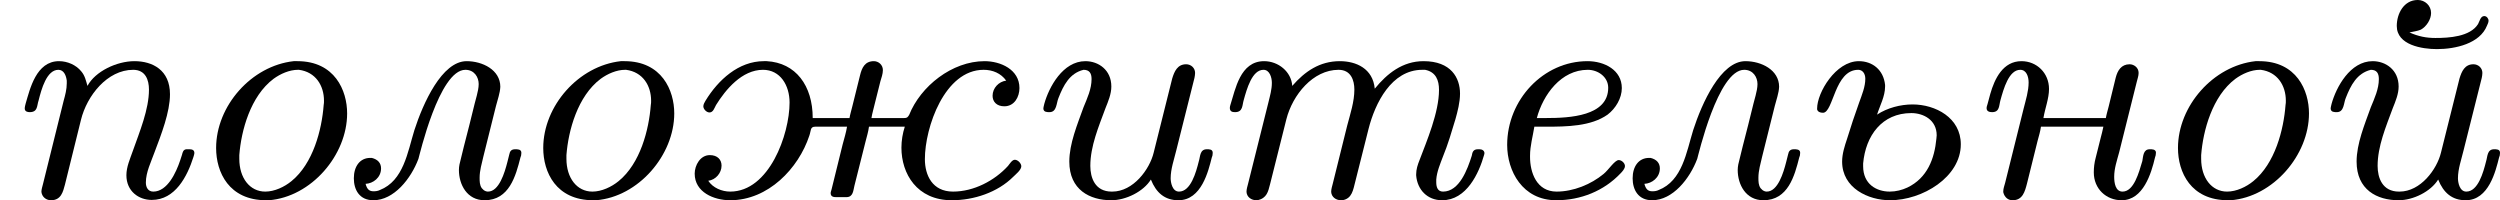
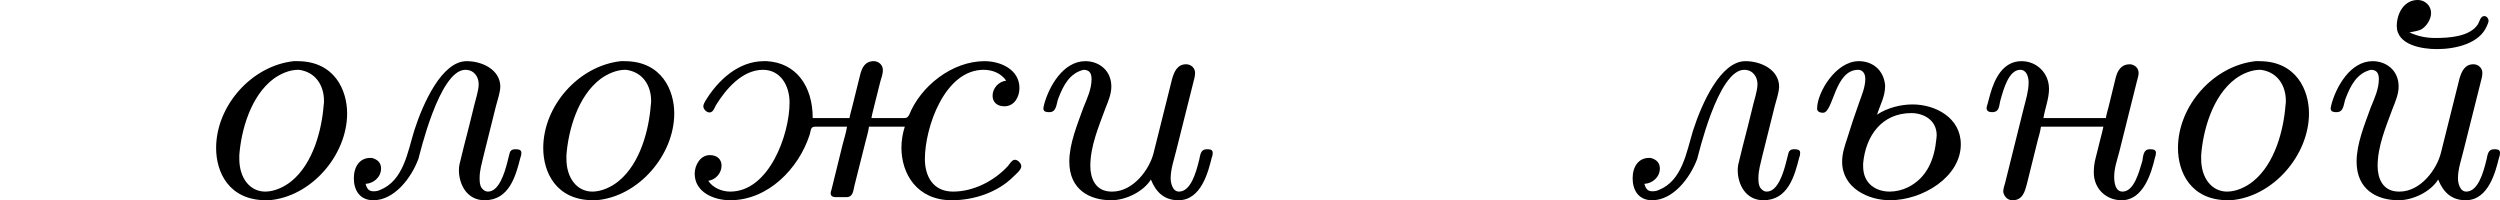
<svg xmlns="http://www.w3.org/2000/svg" xmlns:xlink="http://www.w3.org/1999/xlink" version="1.1" width="128.957pt" height="10.329pt" viewBox="166.88 279.699 128.957 10.329">
  <defs>
-     <path id="g0-229" d="M1.498-1.825H1.793C2.335-1.825 2.957-1.833 3.387-2.136C3.595-2.295 3.754-2.558 3.754-2.821C3.754-3.284 3.308-3.515 2.869-3.515C1.73-3.515 .797-2.519 .797-1.355C.797-.685 1.188 .072 2.064 .072C2.694 .072 3.292-.167 3.722-.622C3.762-.662 3.834-.741 3.834-.805V-.821C3.826-.893 3.746-.964 3.674-.964C3.571-.964 3.411-.709 3.284-.606C2.957-.335 2.503-.151 2.072-.151C1.554-.151 1.387-.646 1.387-1.044V-1.076C1.387-1.331 1.459-1.578 1.498-1.825ZM1.562-2.048C1.722-2.646 2.184-3.292 2.877-3.292C3.14-3.292 3.403-3.108 3.403-2.829C3.403-2.096 2.407-2.048 1.801-2.048H1.562Z" />
    <path id="g0-230" d="M.956-.43C1.148-.454 1.299-.63 1.299-.821C1.299-.972 1.196-1.092 .996-1.092C.749-1.092 .606-.829 .606-.614C.606-.135 1.1 .072 1.522 .072C2.503 .072 3.284-.749 3.563-1.594C3.61-1.722 3.579-1.825 3.714-1.825H4.535C4.511-1.674 4.463-1.522 4.423-1.371L4.136-.207C4.129-.175 4.113-.143 4.113-.112C4.113-.016 4.192-.008 4.256-.008H4.519C4.694-.008 4.694-.175 4.726-.303L5.013-1.443C5.045-1.57 5.085-1.698 5.101-1.825H6.025C5.97-1.658 5.938-1.467 5.938-1.283C5.938-.614 6.336 .072 7.237 .072C7.803 .072 8.416-.128 8.823-.534C8.887-.598 9.03-.709 9.03-.805C9.03-.877 8.942-.972 8.863-.972C8.791-.972 8.727-.861 8.687-.813C8.337-.43 7.803-.151 7.269-.151S6.543-.574 6.543-.988C6.543-1.809 7.054-3.292 8.058-3.292C8.289-3.292 8.504-3.204 8.64-3.013C8.448-2.989 8.289-2.821 8.289-2.622C8.289-2.471 8.393-2.351 8.592-2.351C8.855-2.351 8.982-2.598 8.982-2.821C8.982-3.3 8.496-3.515 8.082-3.515C7.245-3.515 6.432-2.869 6.137-2.128C6.097-2.064 6.081-2.048 6.009-2.048H5.165C5.181-2.16 5.22-2.279 5.244-2.391L5.396-2.997C5.42-3.076 5.46-3.188 5.46-3.284C5.46-3.427 5.34-3.515 5.228-3.515C4.997-3.515 4.918-3.347 4.87-3.148L4.67-2.343C4.647-2.248 4.615-2.144 4.599-2.048H3.65C3.65-2.885 3.212-3.475 2.463-3.515H2.391C1.737-3.515 1.211-3.029 .885-2.495C.861-2.455 .829-2.399 .829-2.351C.829-2.279 .909-2.192 .988-2.192C1.084-2.192 1.116-2.311 1.156-2.383C1.403-2.782 1.825-3.292 2.367-3.292C2.813-3.292 3.053-2.893 3.053-2.447C3.053-1.626 2.527-.151 1.522-.151C1.307-.151 1.076-.247 .956-.43Z" />
    <path id="g0-232" d="M3.411-.462C3.547-.12 3.77 .072 4.121 .072C4.718 .072 4.894-.685 4.981-1.028C4.997-1.06 5.005-1.1 5.005-1.14V-1.164C4.997-1.243 4.918-1.243 4.854-1.243C4.67-1.243 4.686-1.052 4.647-.933C4.575-.646 4.439-.151 4.136-.151C3.961-.151 3.921-.391 3.921-.494C3.921-.733 4.009-.98 4.065-1.211L4.535-3.084C4.543-3.124 4.551-3.172 4.551-3.212C4.551-3.339 4.447-3.435 4.32-3.435C4.097-3.435 4.017-3.252 3.961-3.068L3.483-1.156C3.379-.725 2.957-.151 2.415-.151H2.399C1.969-.151 1.849-.51 1.849-.813C1.849-1.323 2.064-1.825 2.24-2.303C2.311-2.479 2.391-2.67 2.391-2.861C2.391-3.292 2.056-3.515 1.722-3.515C1.14-3.515 .781-2.845 .662-2.415C.654-2.375 .638-2.327 .638-2.287C.646-2.2 .733-2.2 .797-2.2C.988-2.2 .972-2.439 1.028-2.566C1.156-2.893 1.315-3.204 1.674-3.292C1.825-3.292 1.881-3.204 1.881-3.053C1.881-2.798 1.769-2.558 1.674-2.327C1.514-1.881 1.307-1.387 1.307-.925C1.307-.199 1.833 .072 2.391 .072C2.766 .072 3.22-.151 3.411-.462Z" />
    <path id="g0-233" d="M3.411-.462C3.547-.12 3.77 .072 4.121 .072C4.718 .072 4.894-.685 4.981-1.028C4.997-1.06 5.005-1.1 5.005-1.14V-1.164C4.997-1.243 4.918-1.243 4.854-1.243C4.67-1.243 4.686-1.052 4.647-.933C4.575-.646 4.439-.151 4.136-.151C3.961-.151 3.921-.391 3.921-.494C3.921-.733 4.009-.98 4.065-1.211L4.535-3.084C4.543-3.124 4.551-3.172 4.551-3.212C4.551-3.339 4.447-3.435 4.32-3.435C4.097-3.435 4.017-3.252 3.961-3.068L3.483-1.156C3.379-.725 2.957-.151 2.415-.151H2.399C1.969-.151 1.849-.51 1.849-.813C1.849-1.323 2.064-1.825 2.24-2.303C2.311-2.479 2.391-2.67 2.391-2.861C2.391-3.292 2.056-3.515 1.722-3.515C1.14-3.515 .781-2.845 .662-2.415C.654-2.375 .638-2.327 .638-2.287C.646-2.2 .733-2.2 .797-2.2C.988-2.2 .972-2.439 1.028-2.566C1.156-2.893 1.315-3.204 1.674-3.292C1.825-3.292 1.881-3.204 1.881-3.053C1.881-2.798 1.769-2.558 1.674-2.327C1.514-1.881 1.307-1.387 1.307-.925C1.307-.199 1.833 .072 2.391 .072C2.766 .072 3.22-.151 3.411-.462ZM2.67-4.256C2.774-4.28 2.869-4.288 2.965-4.328C3.108-4.407 3.228-4.591 3.228-4.758C3.228-4.949 3.068-5.093 2.885-5.093C2.527-5.093 2.343-4.742 2.343-4.423C2.343-3.929 2.997-3.826 3.379-3.826C3.858-3.826 4.487-3.969 4.67-4.431C4.686-4.471 4.71-4.511 4.71-4.559C4.71-4.615 4.663-4.678 4.599-4.678C4.503-4.678 4.479-4.543 4.439-4.471C4.232-4.144 3.69-4.113 3.339-4.113C3.108-4.113 2.901-4.152 2.67-4.256Z" />
    <path id="g0-235" d="M.773-.351C.964-.359 1.172-.51 1.172-.749C1.172-.885 1.092-.98 .933-1.02H.893C.63-1.02 .47-.805 .47-.494C.47-.199 .614 .072 .972 .072C1.506 .072 1.945-.486 2.136-.996C2.16-1.068 2.67-3.292 3.347-3.292C3.579-3.292 3.69-3.1 3.69-2.925C3.69-2.829 3.666-2.726 3.642-2.63L3.587-2.423C3.499-2.056 3.403-1.682 3.308-1.315L3.228-.988C3.204-.901 3.18-.805 3.18-.709C3.18-.335 3.387 .072 3.842 .072C4.479 .072 4.647-.558 4.766-1.028C4.782-1.06 4.79-1.1 4.79-1.14V-1.164C4.782-1.243 4.694-1.243 4.631-1.243C4.535-1.243 4.495-1.196 4.479-1.108L4.431-.917C4.36-.638 4.216-.151 3.929-.151C3.889-.151 3.85-.167 3.818-.191L3.77-.239C3.714-.319 3.714-.414 3.714-.51C3.714-.693 3.77-.877 3.81-1.052L4.136-2.359C4.176-2.519 4.24-2.686 4.248-2.853C4.248-3.292 3.786-3.515 3.379-3.515C2.742-3.515 2.256-2.431 2.032-1.737C1.857-1.172 1.753-.43 1.14-.191C1.092-.167 1.036-.159 .98-.159C.877-.159 .813-.199 .773-.351Z" />
    <path id="g0-237" d="M2.04-1.825H3.65C3.634-1.73 3.602-1.626 3.579-1.53L3.451-1.02C3.419-.901 3.403-.773 3.403-.646C3.403-.223 3.722 .072 4.121 .072C4.678 .072 4.886-.622 4.981-1.028C4.997-1.068 5.005-1.108 5.005-1.148V-1.172C4.989-1.243 4.91-1.243 4.846-1.243C4.678-1.243 4.678-1.068 4.655-.94C4.567-.646 4.439-.151 4.144-.151C3.961-.151 3.929-.375 3.929-.534C3.929-.749 4.001-.956 4.057-1.164L4.511-2.981C4.527-3.053 4.559-3.132 4.559-3.212C4.559-3.355 4.431-3.435 4.328-3.435C4.113-3.435 4.017-3.276 3.969-3.092L3.786-2.343C3.762-2.248 3.73-2.144 3.714-2.048H2.104C2.144-2.295 2.248-2.55 2.248-2.798C2.248-3.212 1.929-3.515 1.538-3.515C1.06-3.515 .845-3.061 .733-2.67L.662-2.407C.654-2.375 .638-2.343 .638-2.303C.638-2.216 .717-2.2 .781-2.2C.98-2.2 .956-2.375 .996-2.511C1.076-2.798 1.211-3.292 1.506-3.292C1.666-3.292 1.722-3.116 1.722-2.965C1.722-2.742 1.65-2.519 1.594-2.295L1.116-.375C1.1-.311 1.068-.231 1.068-.159V-.135C1.1 0 1.196 .072 1.307 .072C1.57 .072 1.626-.151 1.682-.367L1.953-1.459C1.985-1.578 2.024-1.706 2.04-1.825Z" />
    <path id="g0-238" d="M2.766-3.515C1.674-3.395 .765-2.359 .765-1.275C.765-.654 1.092 .072 2.056 .072H2.128C3.22-.016 4.144-1.092 4.144-2.168C4.144-2.758 3.826-3.515 2.861-3.515H2.766ZM3.539-2.383C3.491-1.745 3.268-.877 2.71-.422C2.527-.271 2.271-.151 2.032-.151C1.634-.151 1.363-.502 1.363-.996V-1.092C1.411-1.722 1.65-2.614 2.248-3.061C2.423-3.188 2.654-3.292 2.877-3.292H2.901C3.332-3.236 3.547-2.885 3.547-2.495C3.547-2.455 3.547-2.423 3.539-2.383Z" />
-     <path id="g0-239" d="M2.256-2.877C2.216-3.013 2.192-3.14 2.096-3.252C1.961-3.419 1.737-3.515 1.522-3.515C.933-3.515 .773-2.798 .662-2.423C.654-2.391 .638-2.335 .638-2.295C.638-2.216 .709-2.2 .765-2.2C.98-2.2 .948-2.367 .996-2.503C1.068-2.79 1.203-3.292 1.506-3.292C1.65-3.292 1.706-3.14 1.722-3.013V-2.941C1.722-2.79 1.682-2.638 1.642-2.495L1.108-.343C1.092-.279 1.068-.207 1.068-.143C1.084-.008 1.196 .072 1.315 .072C1.578 .072 1.626-.151 1.674-.327L2.088-2C2.24-2.622 2.766-3.292 3.435-3.292C3.754-3.292 3.842-3.029 3.842-2.782C3.842-2.271 3.602-1.698 3.427-1.203C3.355-.996 3.26-.789 3.26-.574C3.26-.159 3.579 .064 3.913 .064C4.519 .064 4.83-.542 4.989-1.044C4.997-1.076 5.013-1.116 5.013-1.148C5.013-1.227 4.949-1.243 4.886-1.243H4.806C4.726-1.235 4.71-1.164 4.694-1.1L4.647-.956C4.543-.646 4.32-.151 3.953-.151C3.818-.151 3.762-.263 3.762-.383C3.762-.654 3.897-.917 3.985-1.164C4.16-1.626 4.384-2.2 4.384-2.662C4.384-3.284 3.937-3.515 3.467-3.515C3.013-3.515 2.455-3.252 2.256-2.877Z" />
-     <path id="g0-242" d="M4.376-2.805C4.328-3.324 3.897-3.515 3.475-3.515C2.957-3.515 2.574-3.252 2.248-2.877C2.224-3.244 1.889-3.515 1.522-3.515C.901-3.515 .781-2.782 .654-2.391C.646-2.367 .638-2.335 .638-2.311C.638-2.216 .701-2.2 .773-2.2C.98-2.2 .956-2.383 .996-2.511C1.076-2.798 1.211-3.292 1.506-3.292C1.666-3.292 1.722-3.092 1.722-2.957C1.722-2.782 1.674-2.622 1.634-2.455L1.108-.351C1.092-.287 1.068-.215 1.068-.143C1.076-.008 1.196 .072 1.323 .072H1.355C1.594 .016 1.626-.151 1.674-.335L2.096-2.016C2.256-2.646 2.782-3.292 3.443-3.292C3.762-3.292 3.85-3.021 3.85-2.782C3.85-2.471 3.746-2.16 3.666-1.857L3.292-.351C3.276-.287 3.252-.215 3.252-.143C3.26-.008 3.379 .072 3.507 .072H3.539C3.794 .032 3.818-.199 3.873-.406L4.216-1.769C4.384-2.431 4.806-3.292 5.603-3.292H5.675C5.954-3.236 6.033-3.021 6.033-2.774C6.033-2.192 5.715-1.451 5.531-.964C5.483-.845 5.444-.725 5.444-.598V-.566C5.475-.199 5.731 .072 6.113 .072C6.743 .072 7.062-.622 7.197-1.1C7.197-1.116 7.205-1.124 7.205-1.14C7.205-1.211 7.141-1.243 7.077-1.243H7.038C6.918-1.243 6.894-1.172 6.878-1.076C6.767-.725 6.559-.151 6.137-.151C6.001-.151 5.962-.263 5.962-.391V-.462C5.978-.669 6.065-.869 6.137-1.06C6.265-1.371 6.36-1.698 6.456-2.016C6.512-2.216 6.575-2.455 6.575-2.678C6.575-3.084 6.344-3.515 5.635-3.515C5.093-3.515 4.694-3.196 4.376-2.805Z" />
    <path id="g0-252" d="M2.184-2.136C2.256-2.367 2.391-2.606 2.391-2.861V-2.901C2.351-3.292 2.064-3.515 1.714-3.515C1.116-3.515 .638-2.702 .638-2.295V-2.271C.654-2.208 .717-2.184 .789-2.184C1.06-2.184 1.084-3.292 1.698-3.292C1.809-3.292 1.881-3.196 1.881-3.061C1.881-2.853 1.793-2.646 1.722-2.447C1.61-2.136 1.506-1.825 1.411-1.514C1.347-1.323 1.283-1.124 1.283-.925C1.283-.239 1.961 .072 2.519 .072C3.355 .072 4.344-.526 4.344-1.371C4.344-2.056 3.69-2.399 3.1-2.399C2.79-2.399 2.447-2.311 2.184-2.136ZM3.714-1.514C3.666-1.004 3.483-.502 2.965-.255C2.829-.191 2.67-.151 2.511-.151C2.168-.151 1.825-.343 1.825-.805V-.877C1.889-1.594 2.311-2.176 3.068-2.176C3.379-2.176 3.722-2 3.722-1.602C3.722-1.57 3.714-1.546 3.714-1.514Z" />
  </defs>
  <g id="page19" transform="matrix(2 0 0 2 0 0)">
    <use x="83.44" y="144.942" xlink:href="#g0-239" />
    <use x="88.249" y="144.942" xlink:href="#g0-238" />
    <use x="92.096" y="144.942" xlink:href="#g0-235" />
    <use x="96.686" y="144.942" xlink:href="#g0-238" />
    <use x="100.751" y="144.942" xlink:href="#g0-230" />
    <use x="109.712" y="144.942" xlink:href="#g0-232" />
    <use x="114.521" y="144.942" xlink:href="#g0-242" />
    <use x="121.515" y="144.942" xlink:href="#g0-229" />
    <use x="125.078" y="144.942" xlink:href="#g0-235" />
    <use x="129.668" y="144.942" xlink:href="#g0-252" />
    <use x="134.039" y="144.942" xlink:href="#g0-237" />
    <use x="138.848" y="144.942" xlink:href="#g0-238" />
    <use x="142.913" y="144.942" xlink:href="#g0-233" />
  </g>
</svg>